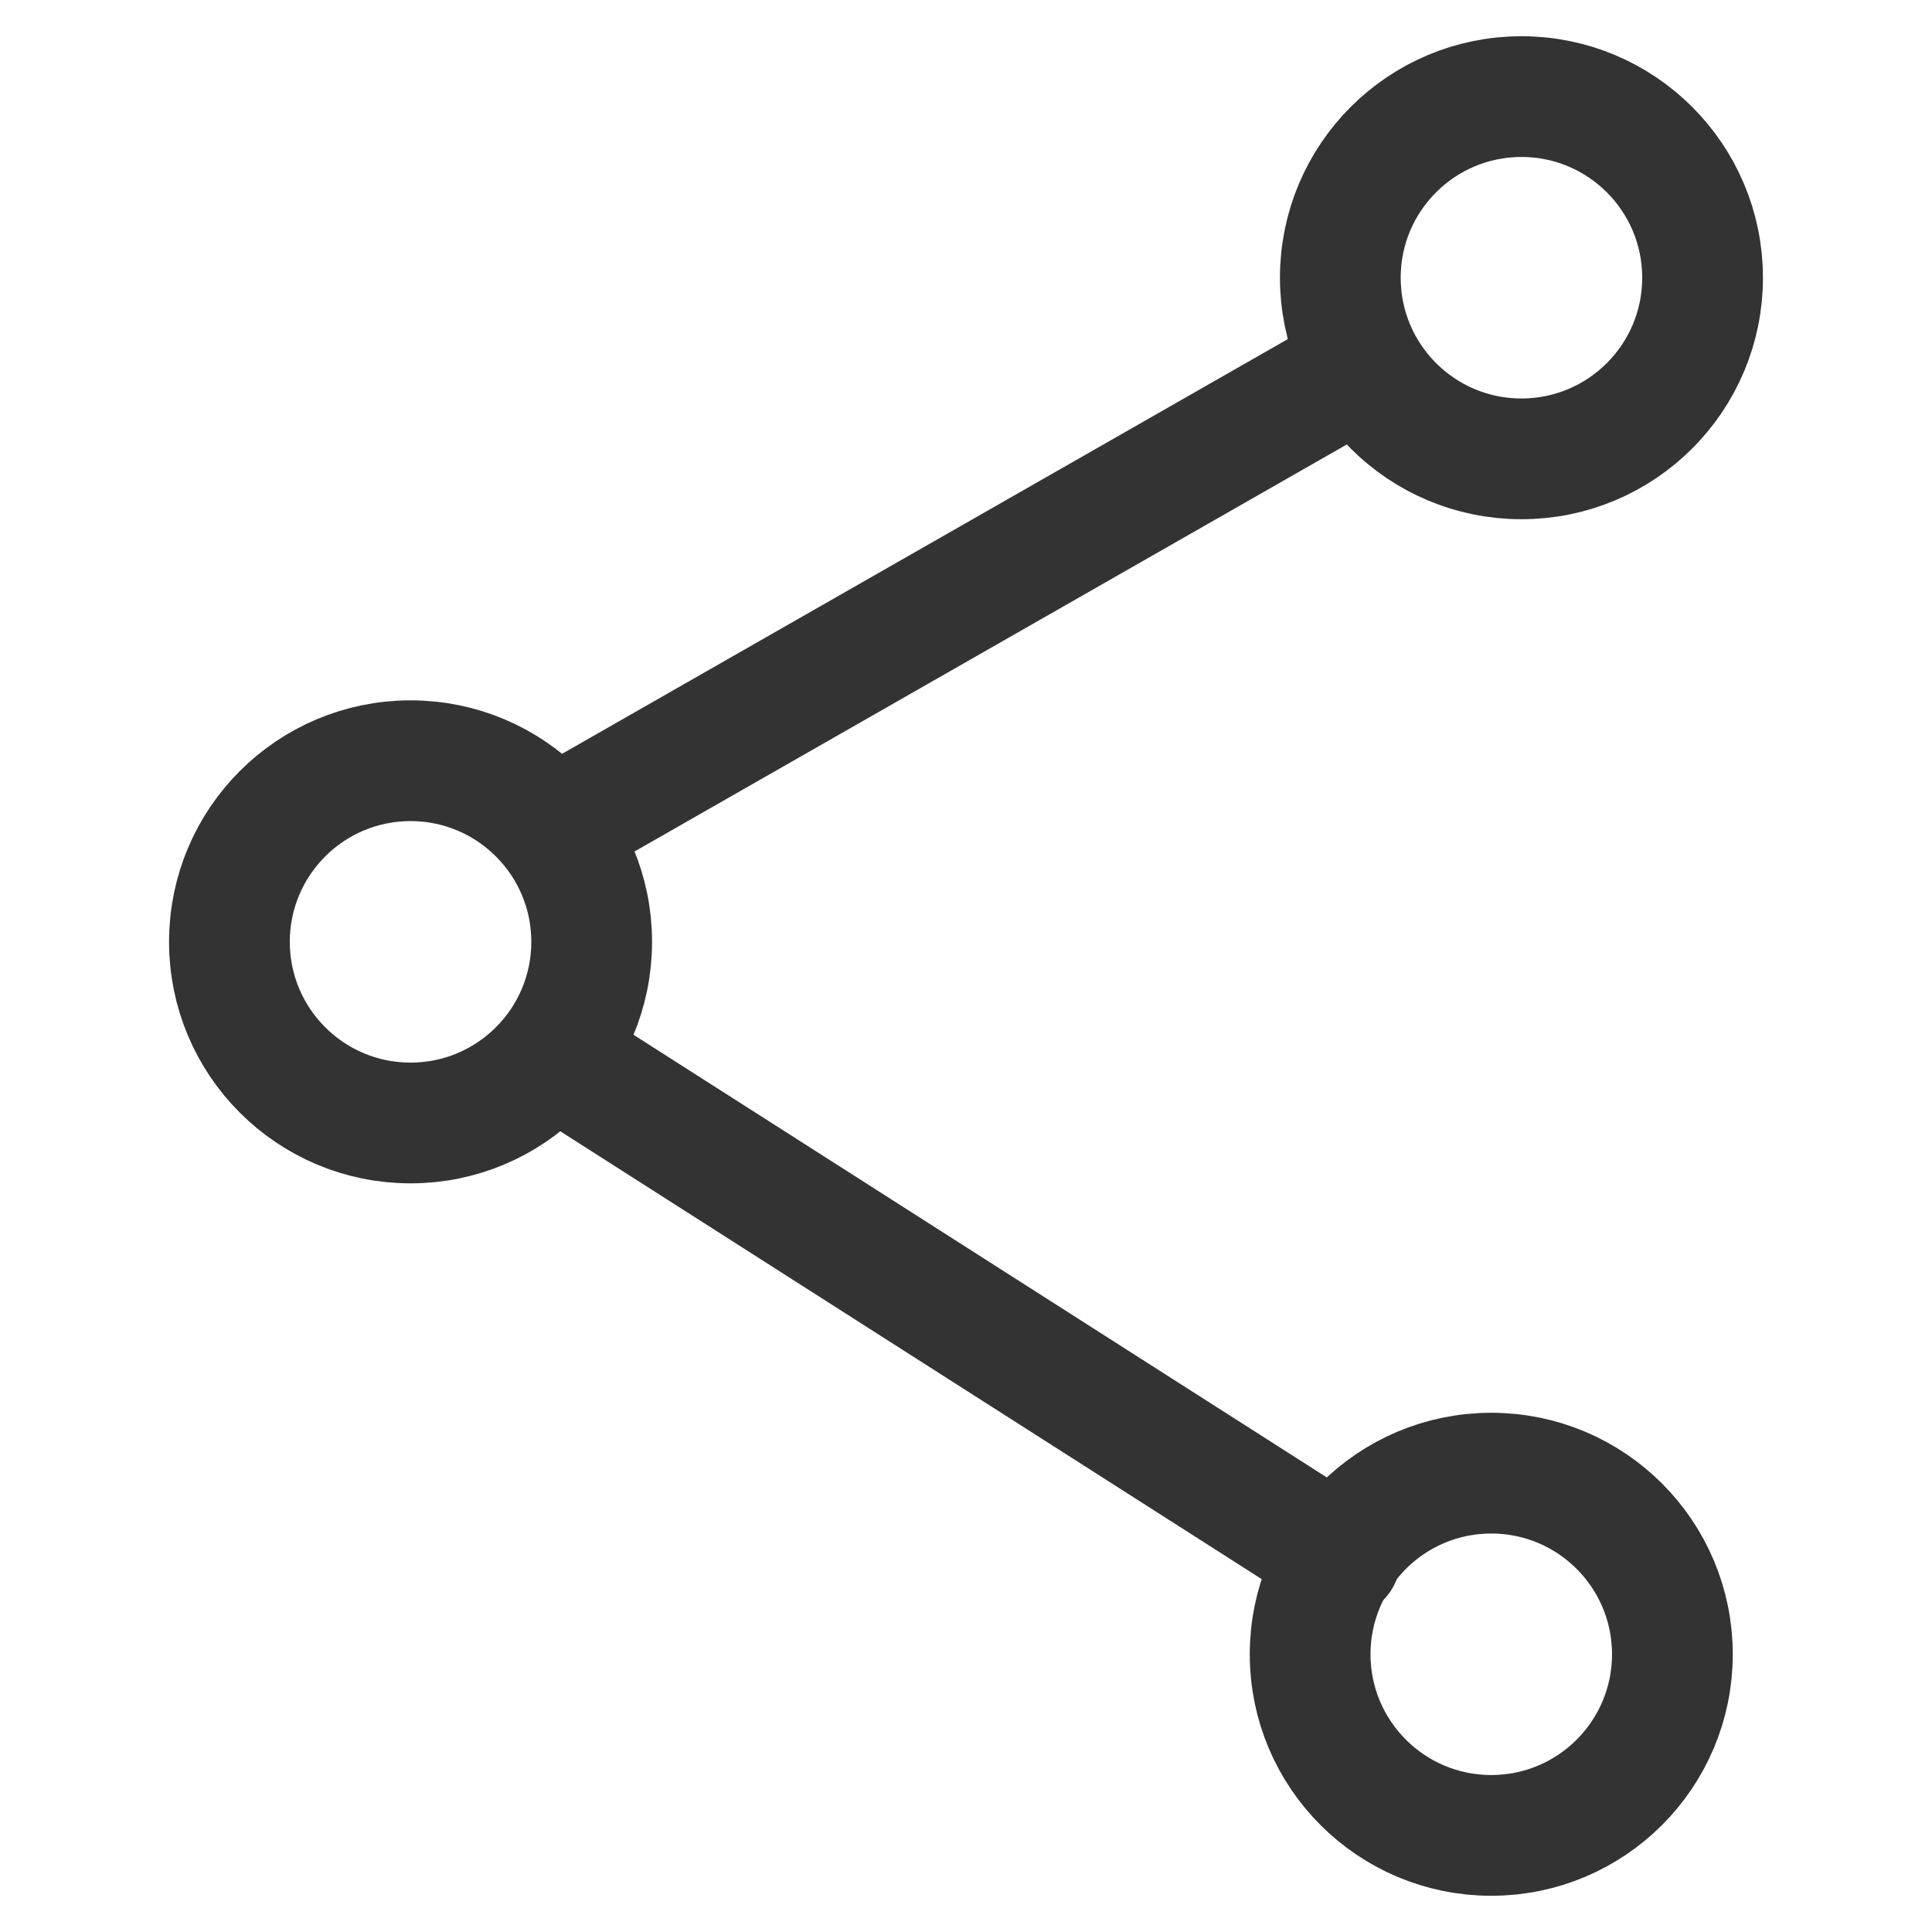
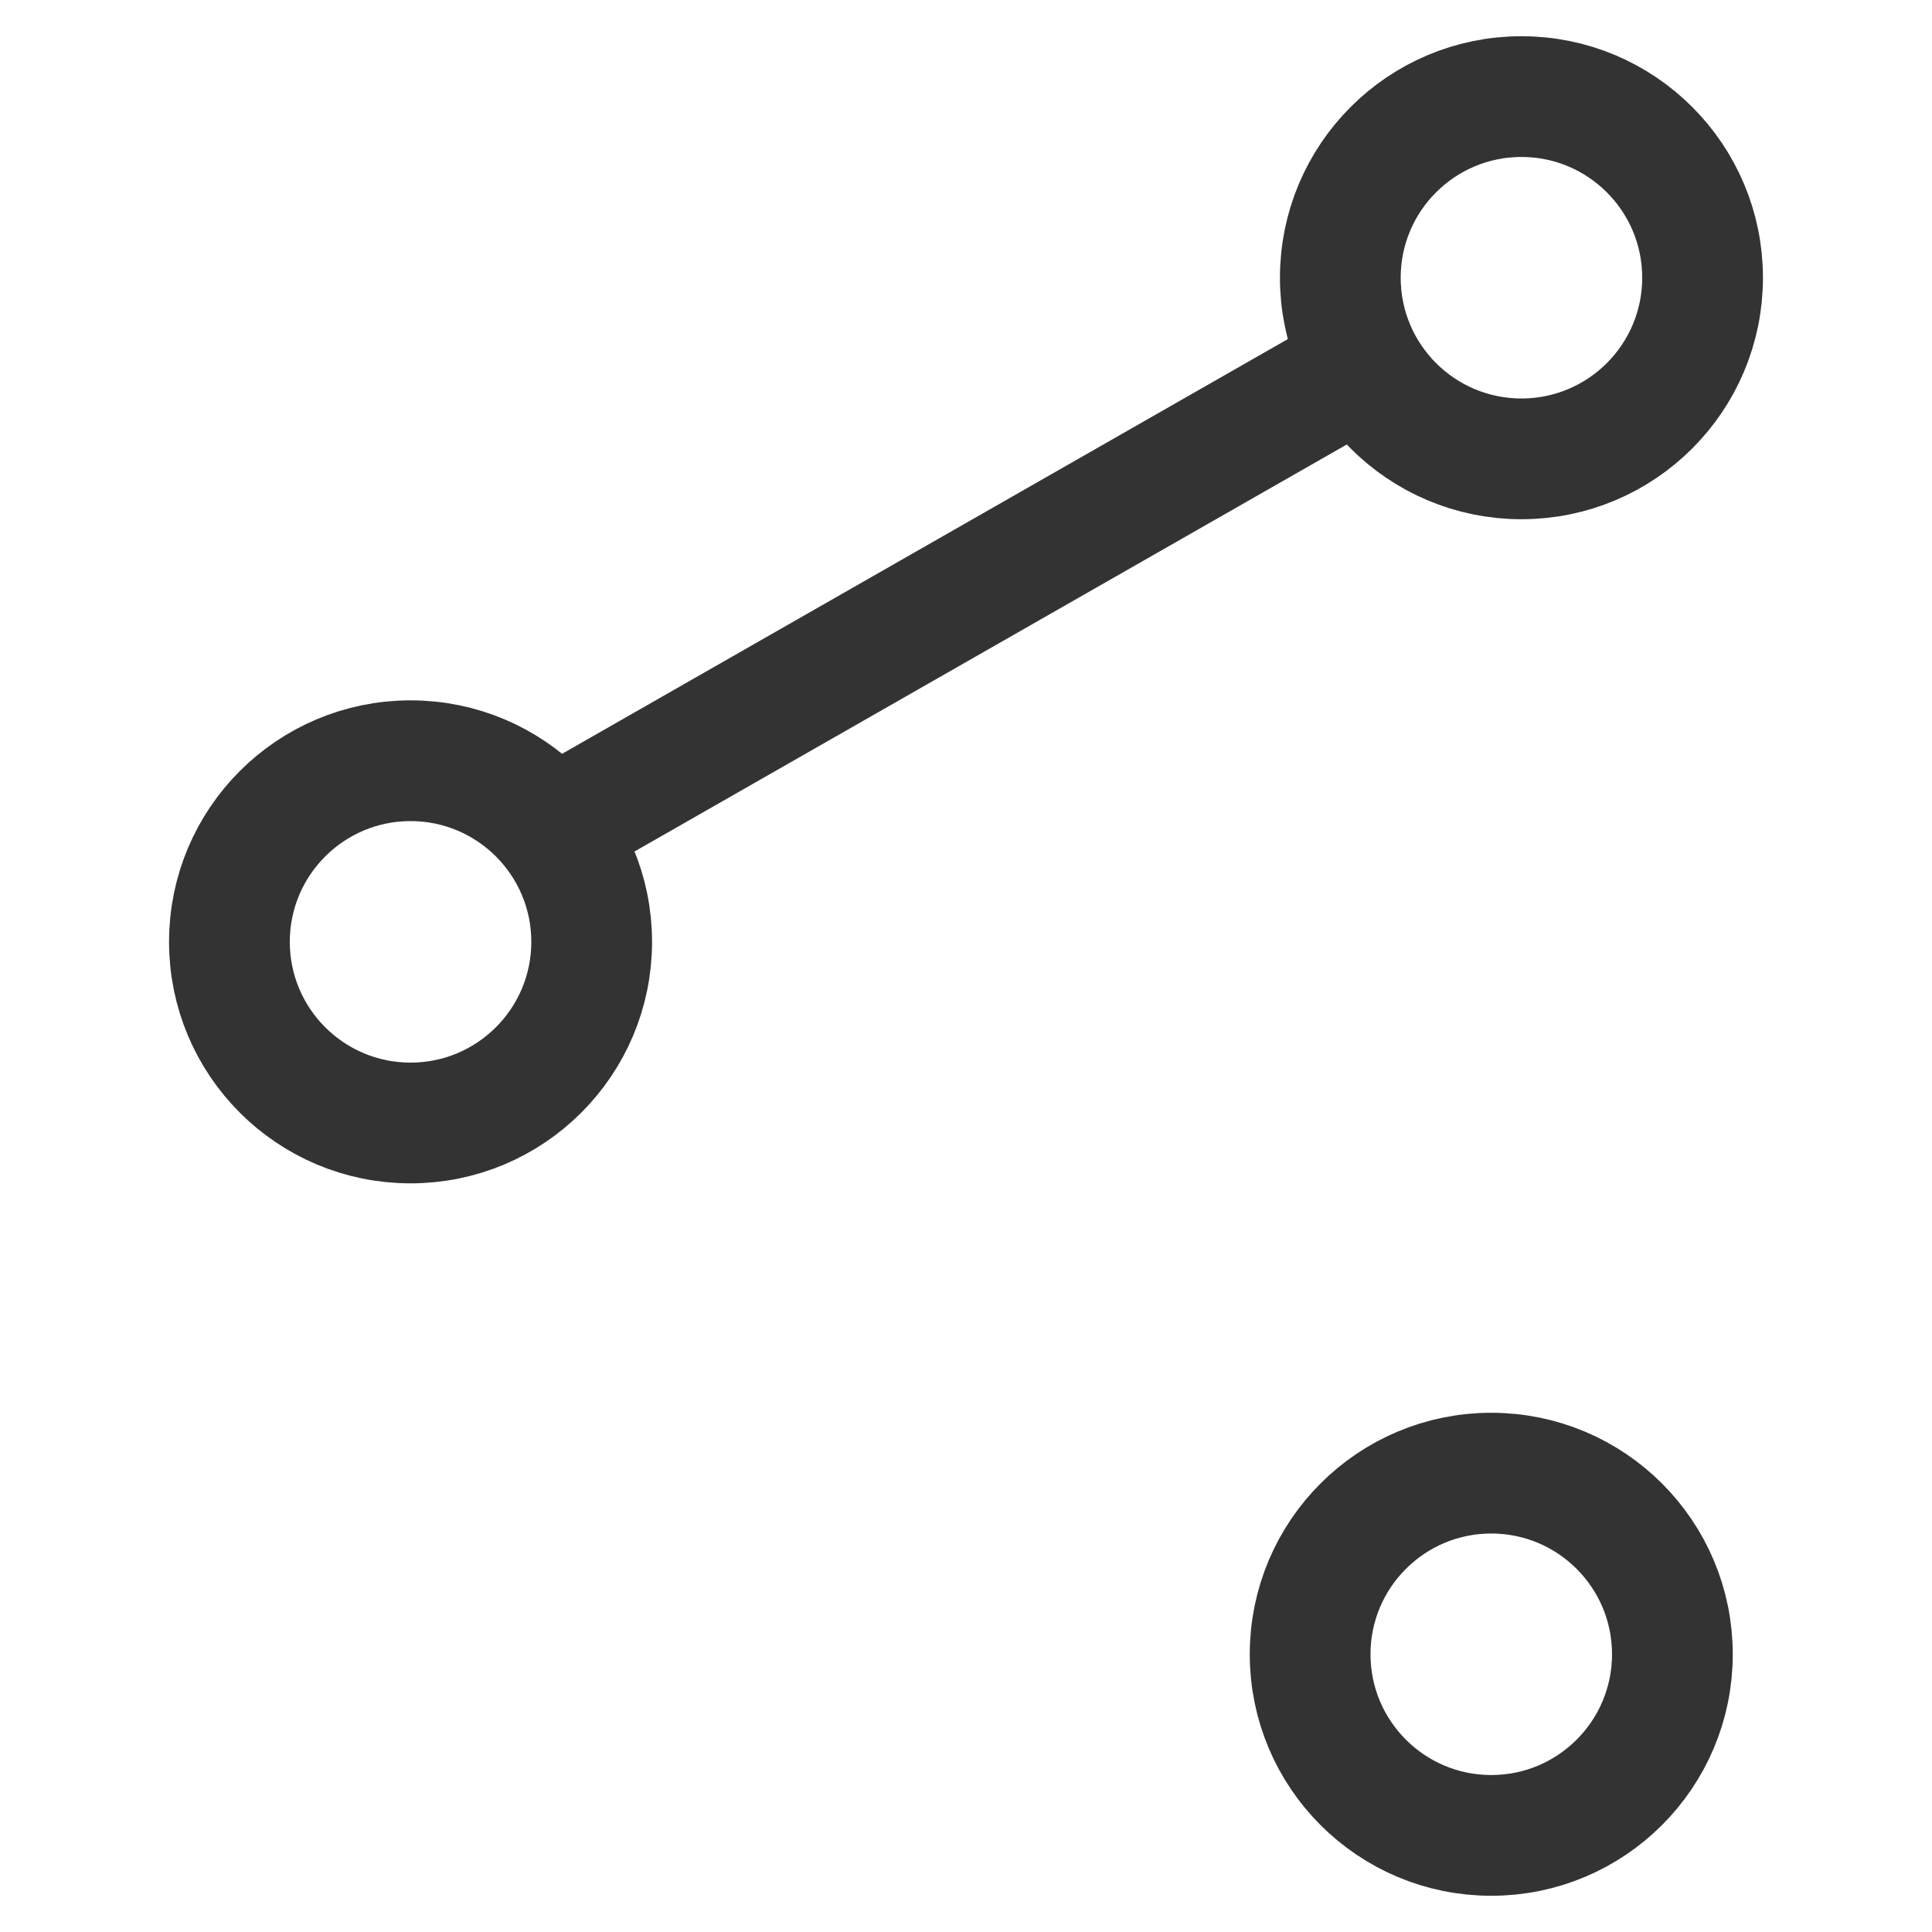
<svg xmlns="http://www.w3.org/2000/svg" version="1.1" id="Ebene_1" x="0px" y="0px" width="32px" height="32px" viewBox="0 0 32 32" style="enable-background:new 0 0 32 32;" xml:space="preserve">
  <style type="text/css">
	.share{fill:none;stroke:#333333;stroke-width:2;stroke-linecap:round;stroke-linejoin:round;}
</style>
  <g id="Ebene_1_1_">
    <circle class="share" cx="24.7" cy="27.4" r="3" />
    <circle class="share" cx="6.8" cy="15.6" r="3" />
-     <line class="share" x1="9.2" y1="17.5" x2="22.2" y2="25.8" />
    <circle class="share" cx="25.2" cy="4.6" r="3" />
    <line class="share" x1="9.2" y1="13.7" x2="22.5" y2="6.1" />
  </g>
</svg>